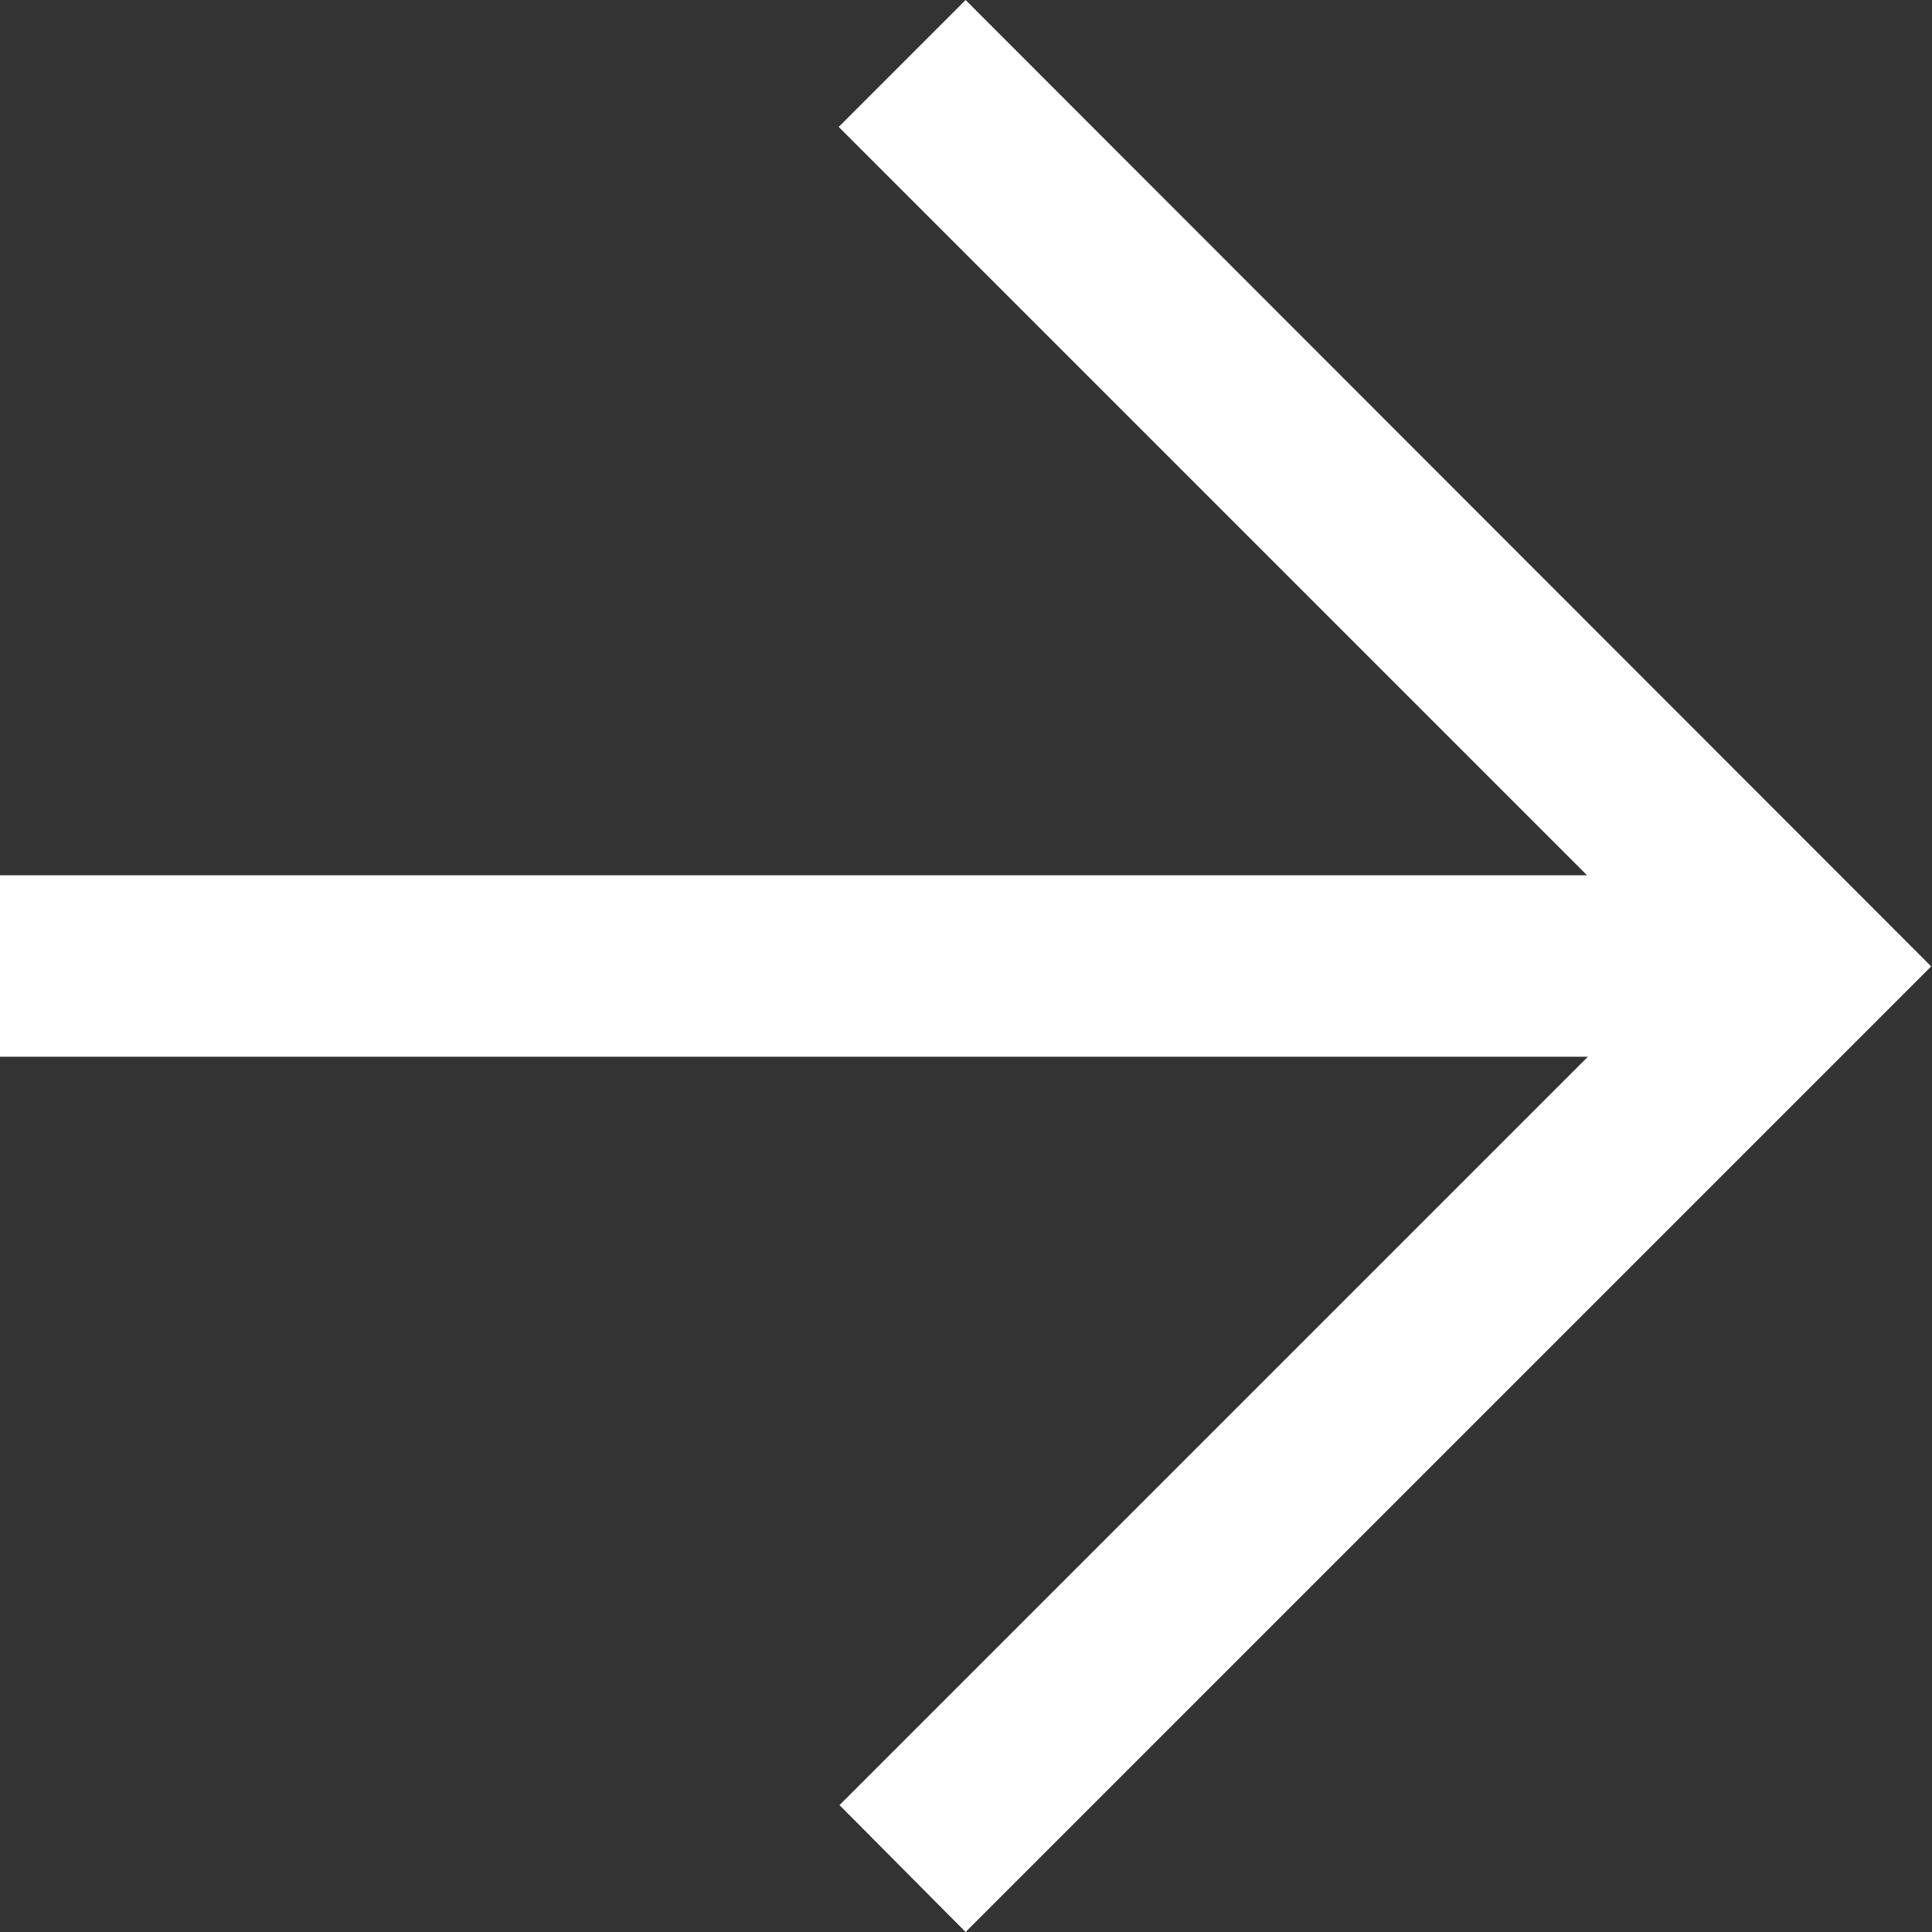
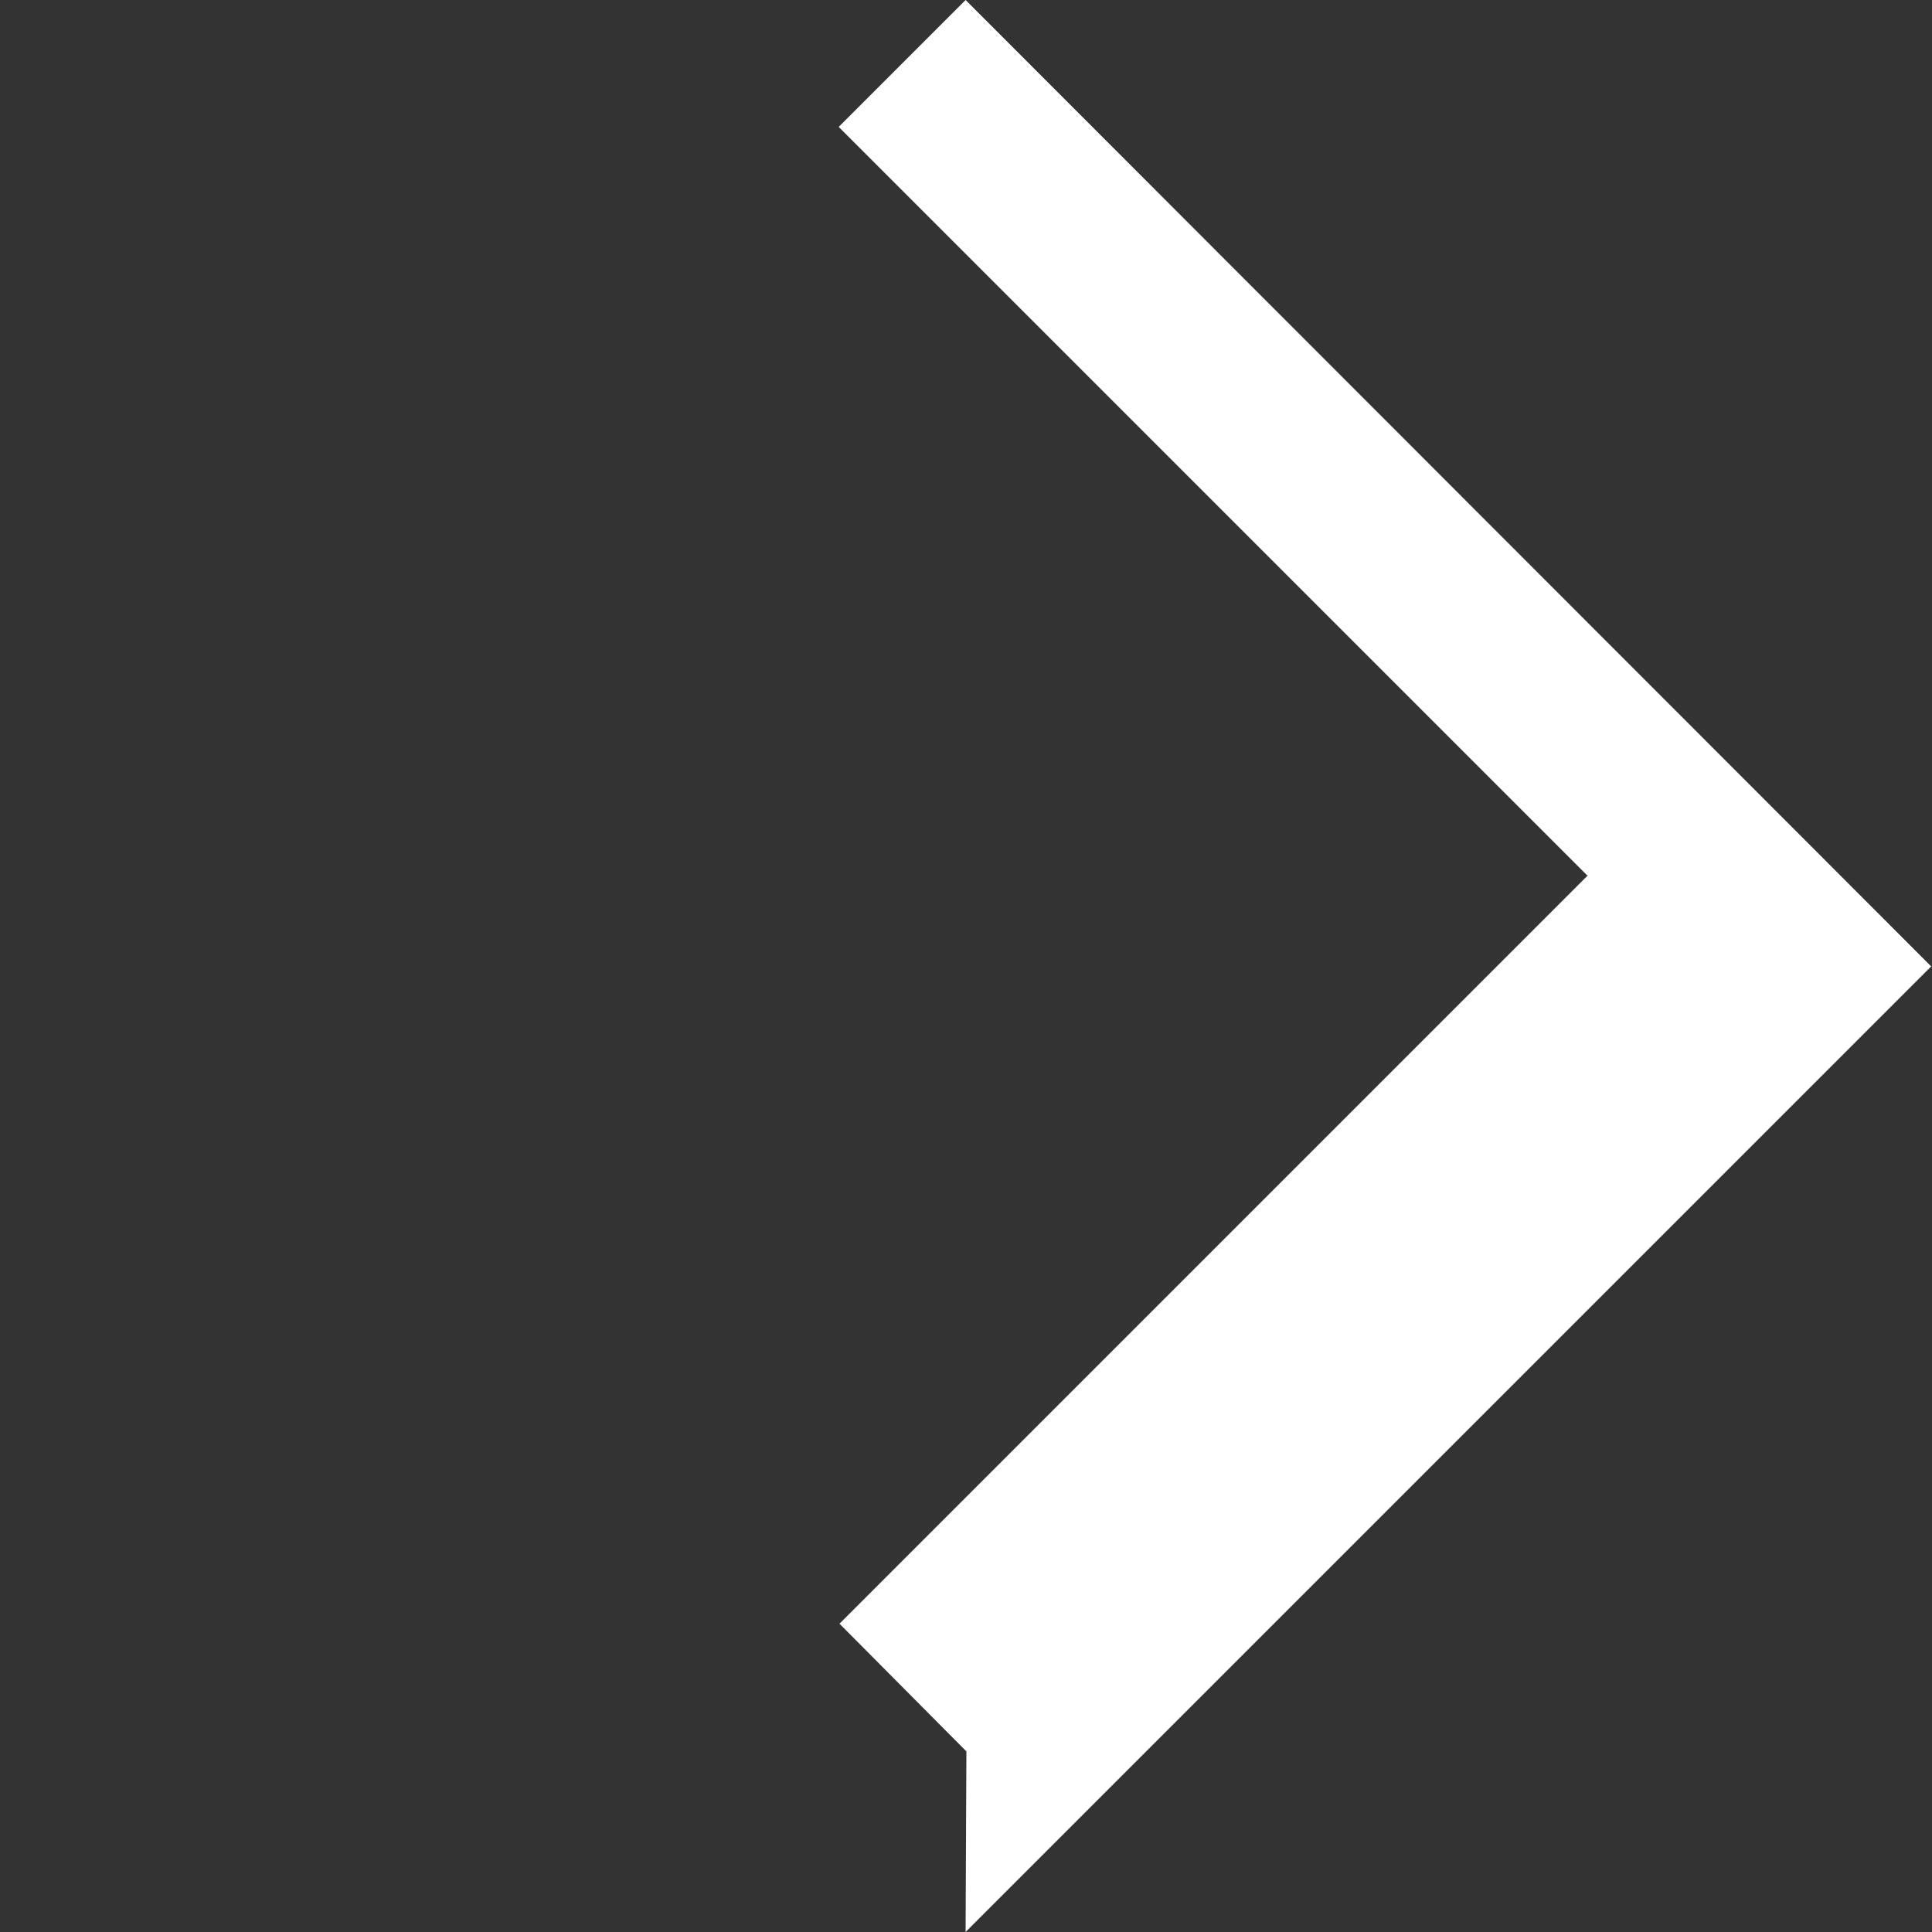
<svg xmlns="http://www.w3.org/2000/svg" id="Ebene_2" data-name="Ebene 2" viewBox="0 0 23.75 23.75">
  <rect x="0" y="0" width="23.75" height="23.75" fill="#333333" stroke="none" />
  <defs>
    <style>      .right-1 {        fill: #fff;        stroke-width: 0px;      }    </style>
  </defs>
  <g id="Ebene_1-2" data-name="Ebene 1">
-     <path id="arrow_back_FILL0_wght400_GRAD0_opsz48" data-name="arrow back FILL0 wght400 GRAD0 opsz48" class="right-1" d="m11.87,23.75l11.87-11.87L11.87,0l-1.56,1.56,9.2,9.2H0v2.23h19.52l-9.2,9.2,1.56,1.57Z" />
+     <path id="arrow_back_FILL0_wght400_GRAD0_opsz48" data-name="arrow back FILL0 wght400 GRAD0 opsz48" class="right-1" d="m11.87,23.75l11.87-11.87L11.87,0l-1.56,1.56,9.2,9.2H0h19.52l-9.2,9.2,1.56,1.57Z" />
  </g>
</svg>